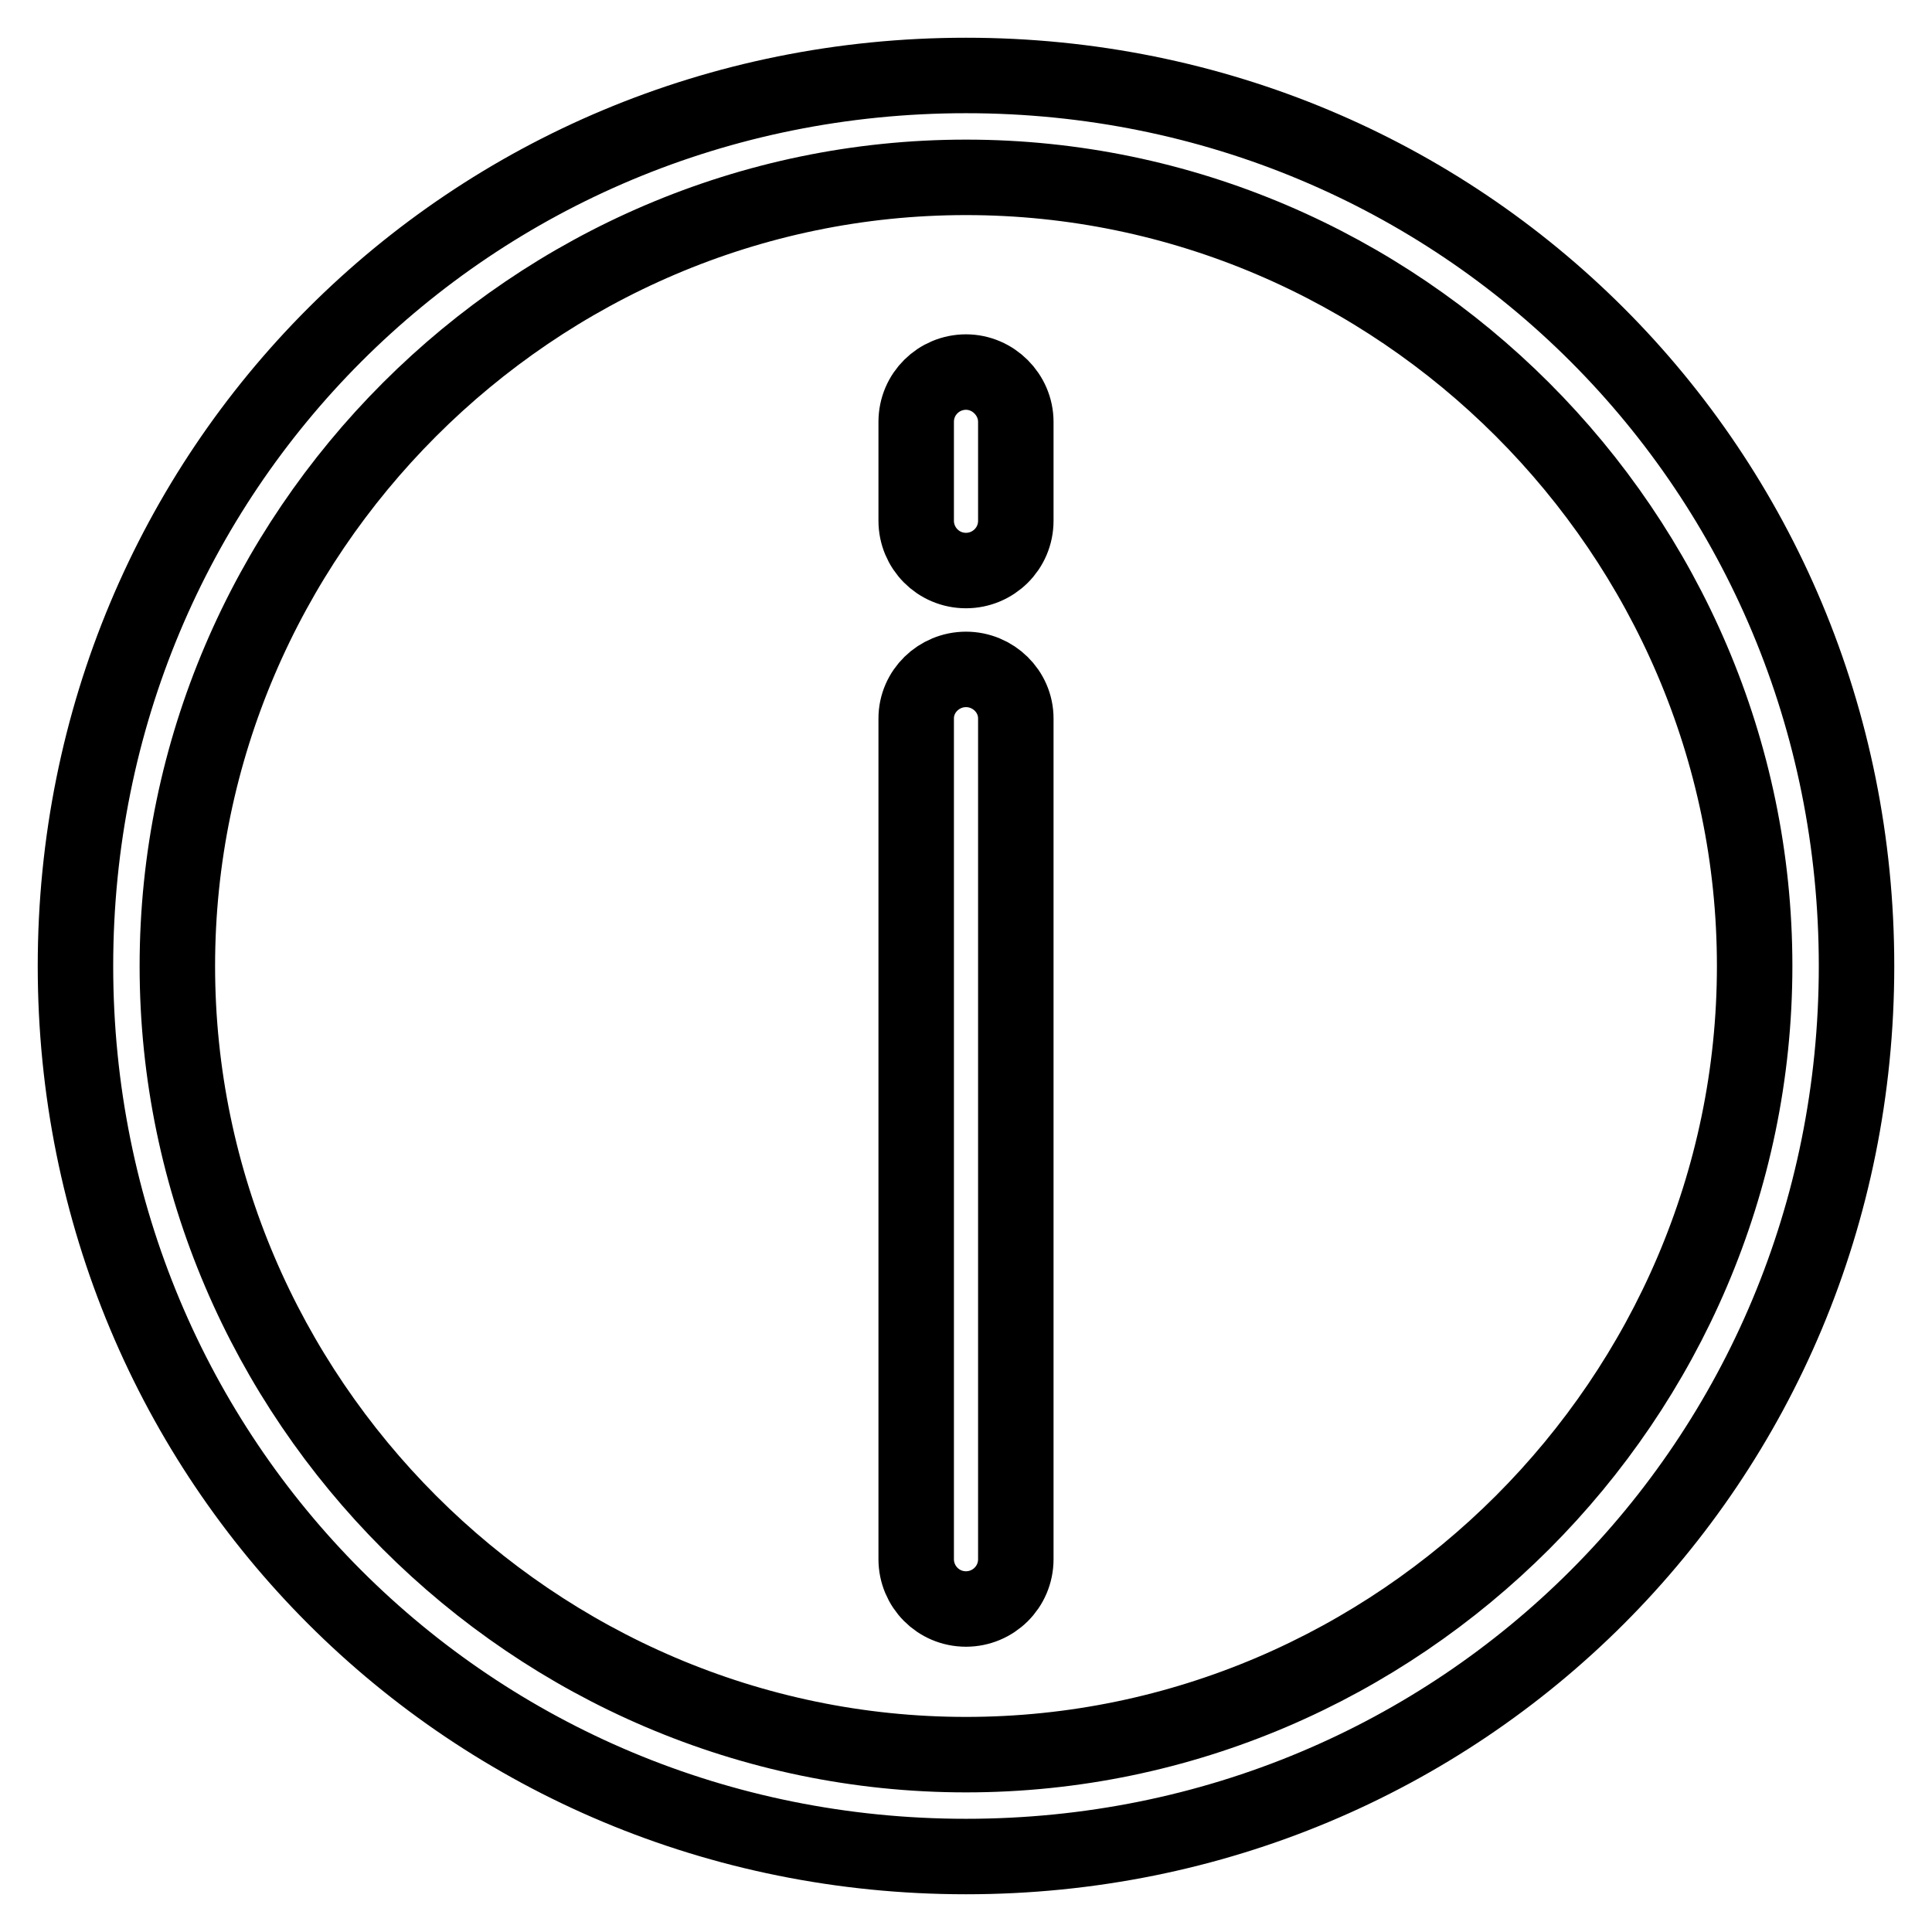
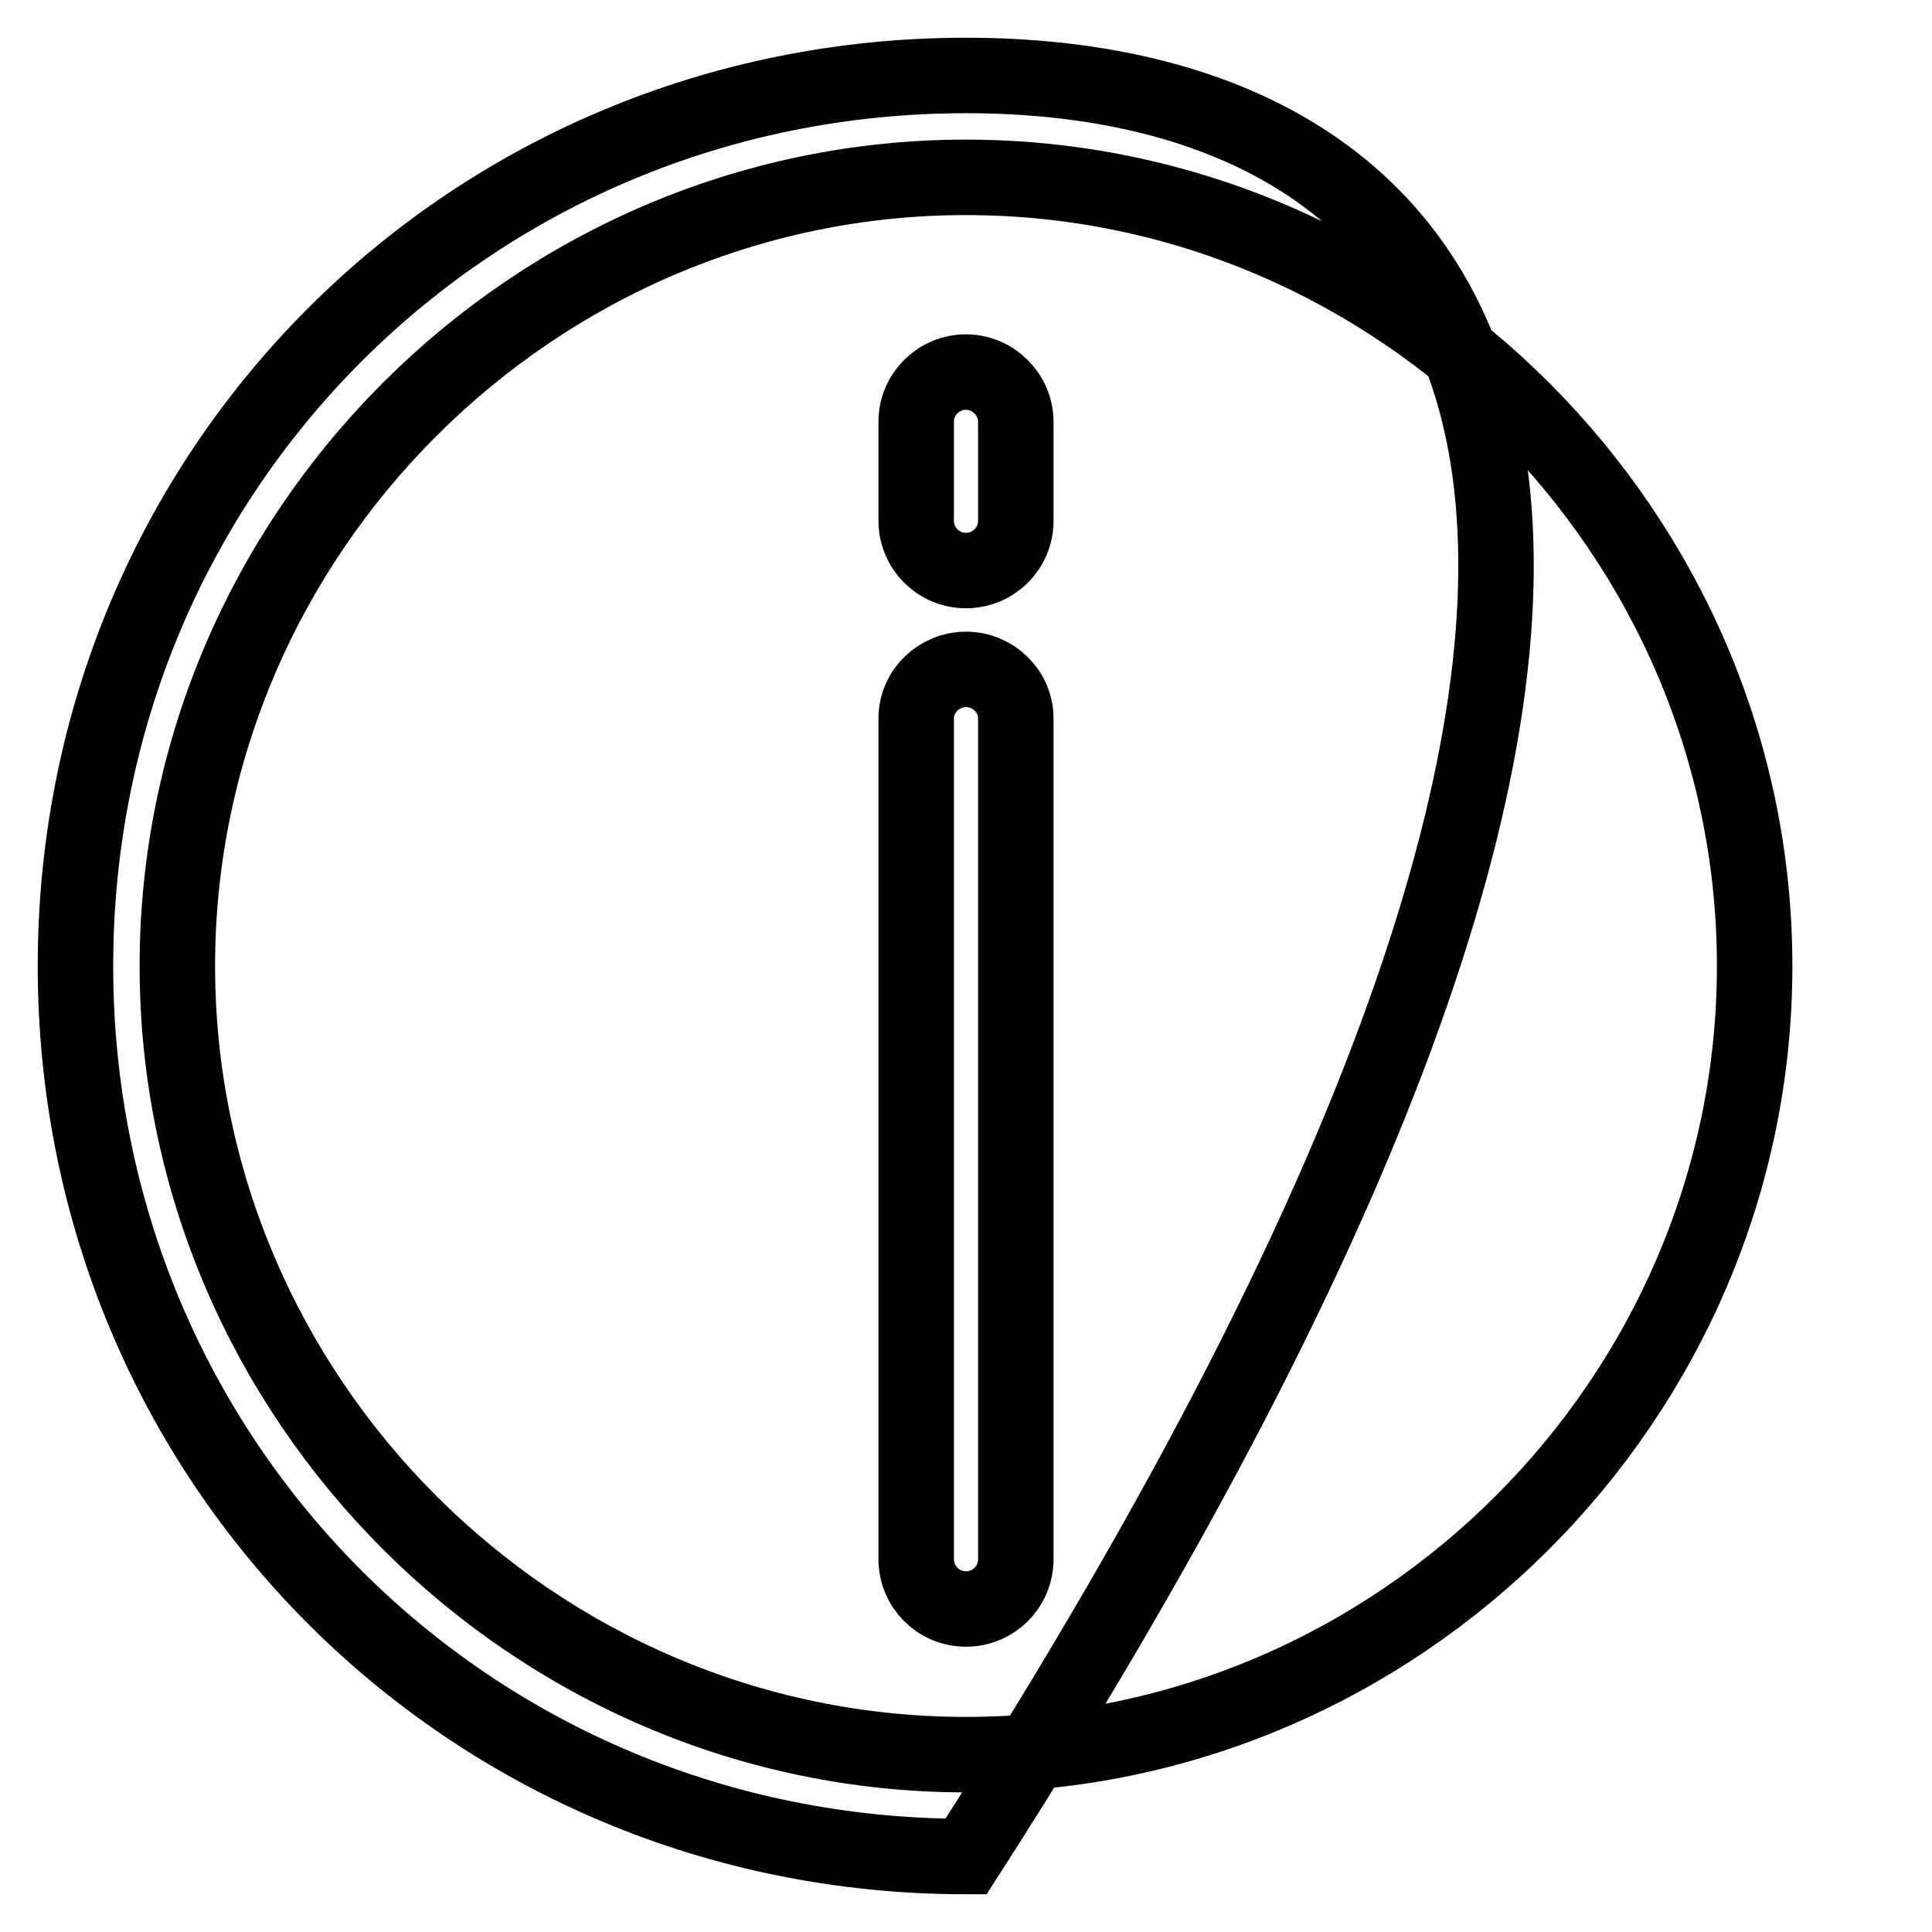
<svg xmlns="http://www.w3.org/2000/svg" version="1.1" x="0px" y="0px" viewBox="0 0 256 256" enable-background="new 0 0 256 256" xml:space="preserve">
  <g>
    <g>
-       <path stroke-width="10" fill-opacity="0" stroke="#000000" d="M128,10C62.3,10,10,62.3,10,128c0,65.7,52.3,118,118,118c65.7,0,118-52.3,118-118C246,62.3,193.7,10,128,10z M128,232.5c-57.3,0-104.5-47.2-104.5-104.5S70.7,23.5,128,23.5S232.5,70.7,232.5,128S185.3,232.5,128,232.5z M128,88.7c-3.6,0-6.6,2.9-6.6,6.5v111.4c0,3.6,2.9,6.6,6.6,6.6c3.6,0,6.6-2.9,6.6-6.6V95.2C134.6,91.6,131.6,88.7,128,88.7z M128,49.3c-3.6,0-6.6,2.9-6.6,6.6V69c0,3.6,2.9,6.6,6.6,6.6c3.6,0,6.6-2.9,6.6-6.6V55.9C134.6,52.3,131.6,49.3,128,49.3z" />
+       <path stroke-width="10" fill-opacity="0" stroke="#000000" d="M128,10C62.3,10,10,62.3,10,128c0,65.7,52.3,118,118,118C246,62.3,193.7,10,128,10z M128,232.5c-57.3,0-104.5-47.2-104.5-104.5S70.7,23.5,128,23.5S232.5,70.7,232.5,128S185.3,232.5,128,232.5z M128,88.7c-3.6,0-6.6,2.9-6.6,6.5v111.4c0,3.6,2.9,6.6,6.6,6.6c3.6,0,6.6-2.9,6.6-6.6V95.2C134.6,91.6,131.6,88.7,128,88.7z M128,49.3c-3.6,0-6.6,2.9-6.6,6.6V69c0,3.6,2.9,6.6,6.6,6.6c3.6,0,6.6-2.9,6.6-6.6V55.9C134.6,52.3,131.6,49.3,128,49.3z" />
    </g>
  </g>
</svg>